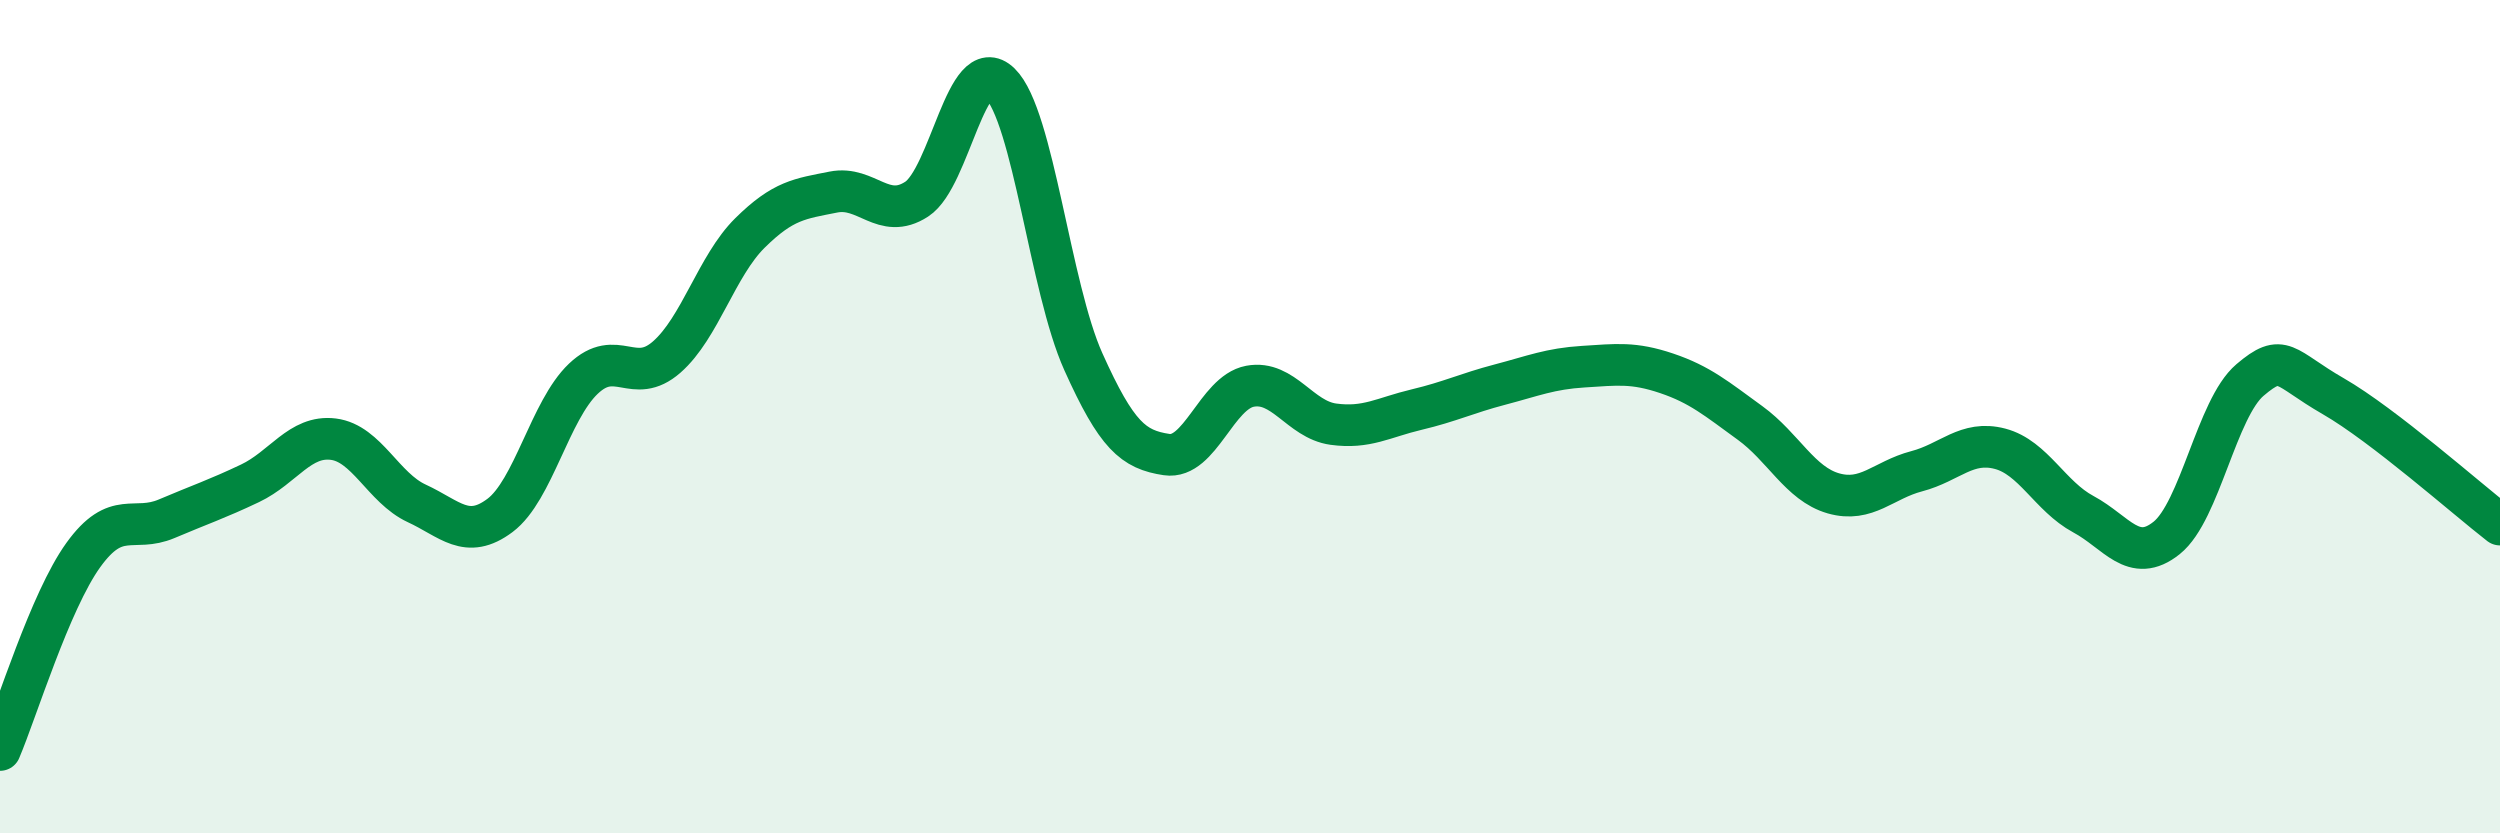
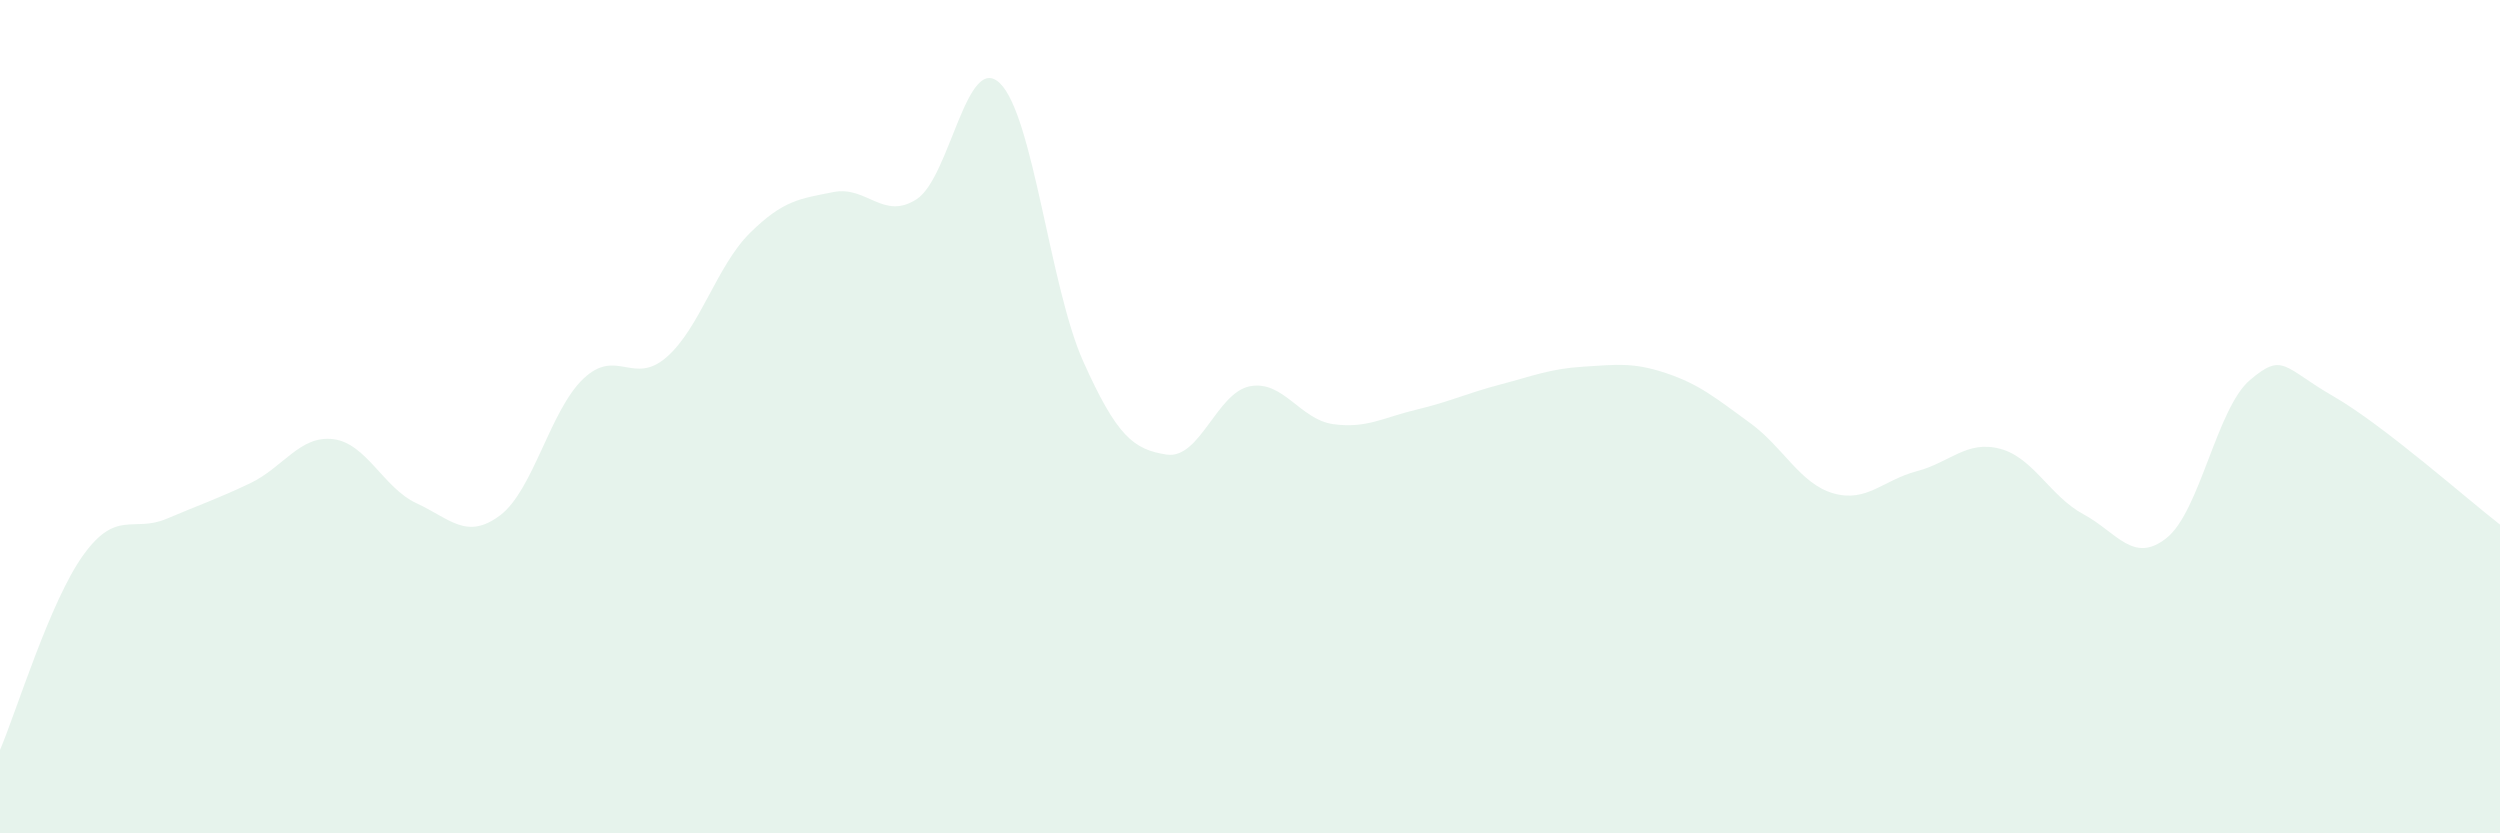
<svg xmlns="http://www.w3.org/2000/svg" width="60" height="20" viewBox="0 0 60 20">
  <path d="M 0,18 C 0.4,17.06 1.2,14.43 2,13.32 C 2.8,12.21 3.2,12.79 4,12.45 C 4.8,12.11 5.2,11.98 6,11.6 C 6.8,11.22 7.2,10.44 8,10.54 C 8.8,10.64 9.2,11.71 10,12.08 C 10.8,12.45 11.2,12.97 12,12.37 C 12.8,11.77 13.2,9.85 14,9.09 C 14.8,8.33 15.2,9.27 16,8.57 C 16.8,7.87 17.2,6.38 18,5.59 C 18.8,4.8 19.2,4.77 20,4.61 C 20.8,4.45 21.2,5.3 22,4.78 C 22.8,4.26 23.2,1.22 24,2 C 24.8,2.78 25.2,6.9 26,8.68 C 26.8,10.46 27.2,10.79 28,10.91 C 28.8,11.03 29.2,9.42 30,9.27 C 30.8,9.12 31.2,10.07 32,10.18 C 32.8,10.29 33.2,10.02 34,9.83 C 34.8,9.64 35.2,9.44 36,9.23 C 36.8,9.02 37.2,8.85 38,8.8 C 38.8,8.75 39.2,8.69 40,8.96 C 40.8,9.23 41.2,9.57 42,10.15 C 42.8,10.73 43.2,11.61 44,11.84 C 44.8,12.07 45.2,11.52 46,11.31 C 46.8,11.1 47.2,10.56 48,10.77 C 48.8,10.98 49.2,11.91 50,12.34 C 50.8,12.77 51.2,13.55 52,12.91 C 52.8,12.27 53.2,9.8 54,9.12 C 54.8,8.44 54.8,8.82 56,9.51 C 57.2,10.2 59.2,11.97 60,12.59L60 20L0 20Z" fill="#008740" opacity="0.1" stroke-linecap="round" stroke-linejoin="round" />
-   <path d="M 0,18 C 0.4,17.06 1.2,14.43 2,13.32 C 2.8,12.21 3.2,12.79 4,12.45 C 4.8,12.11 5.2,11.98 6,11.6 C 6.8,11.22 7.2,10.44 8,10.54 C 8.8,10.64 9.2,11.71 10,12.08 C 10.8,12.45 11.2,12.97 12,12.37 C 12.8,11.77 13.2,9.85 14,9.09 C 14.8,8.33 15.2,9.27 16,8.57 C 16.8,7.87 17.2,6.38 18,5.59 C 18.8,4.8 19.2,4.77 20,4.61 C 20.8,4.45 21.2,5.3 22,4.78 C 22.8,4.26 23.2,1.22 24,2 C 24.8,2.78 25.2,6.9 26,8.68 C 26.8,10.46 27.2,10.79 28,10.91 C 28.8,11.03 29.2,9.42 30,9.27 C 30.8,9.12 31.2,10.07 32,10.18 C 32.8,10.29 33.2,10.02 34,9.83 C 34.8,9.64 35.2,9.44 36,9.23 C 36.8,9.02 37.2,8.85 38,8.8 C 38.8,8.75 39.2,8.69 40,8.96 C 40.8,9.23 41.2,9.57 42,10.15 C 42.8,10.73 43.2,11.61 44,11.84 C 44.8,12.07 45.2,11.52 46,11.31 C 46.8,11.1 47.2,10.56 48,10.77 C 48.8,10.98 49.2,11.91 50,12.34 C 50.8,12.77 51.2,13.55 52,12.91 C 52.8,12.27 53.2,9.8 54,9.12 C 54.8,8.44 54.8,8.82 56,9.51 C 57.2,10.2 59.2,11.97 60,12.59" stroke="#008740" stroke-width="1" fill="none" stroke-linecap="round" stroke-linejoin="round" />
</svg>